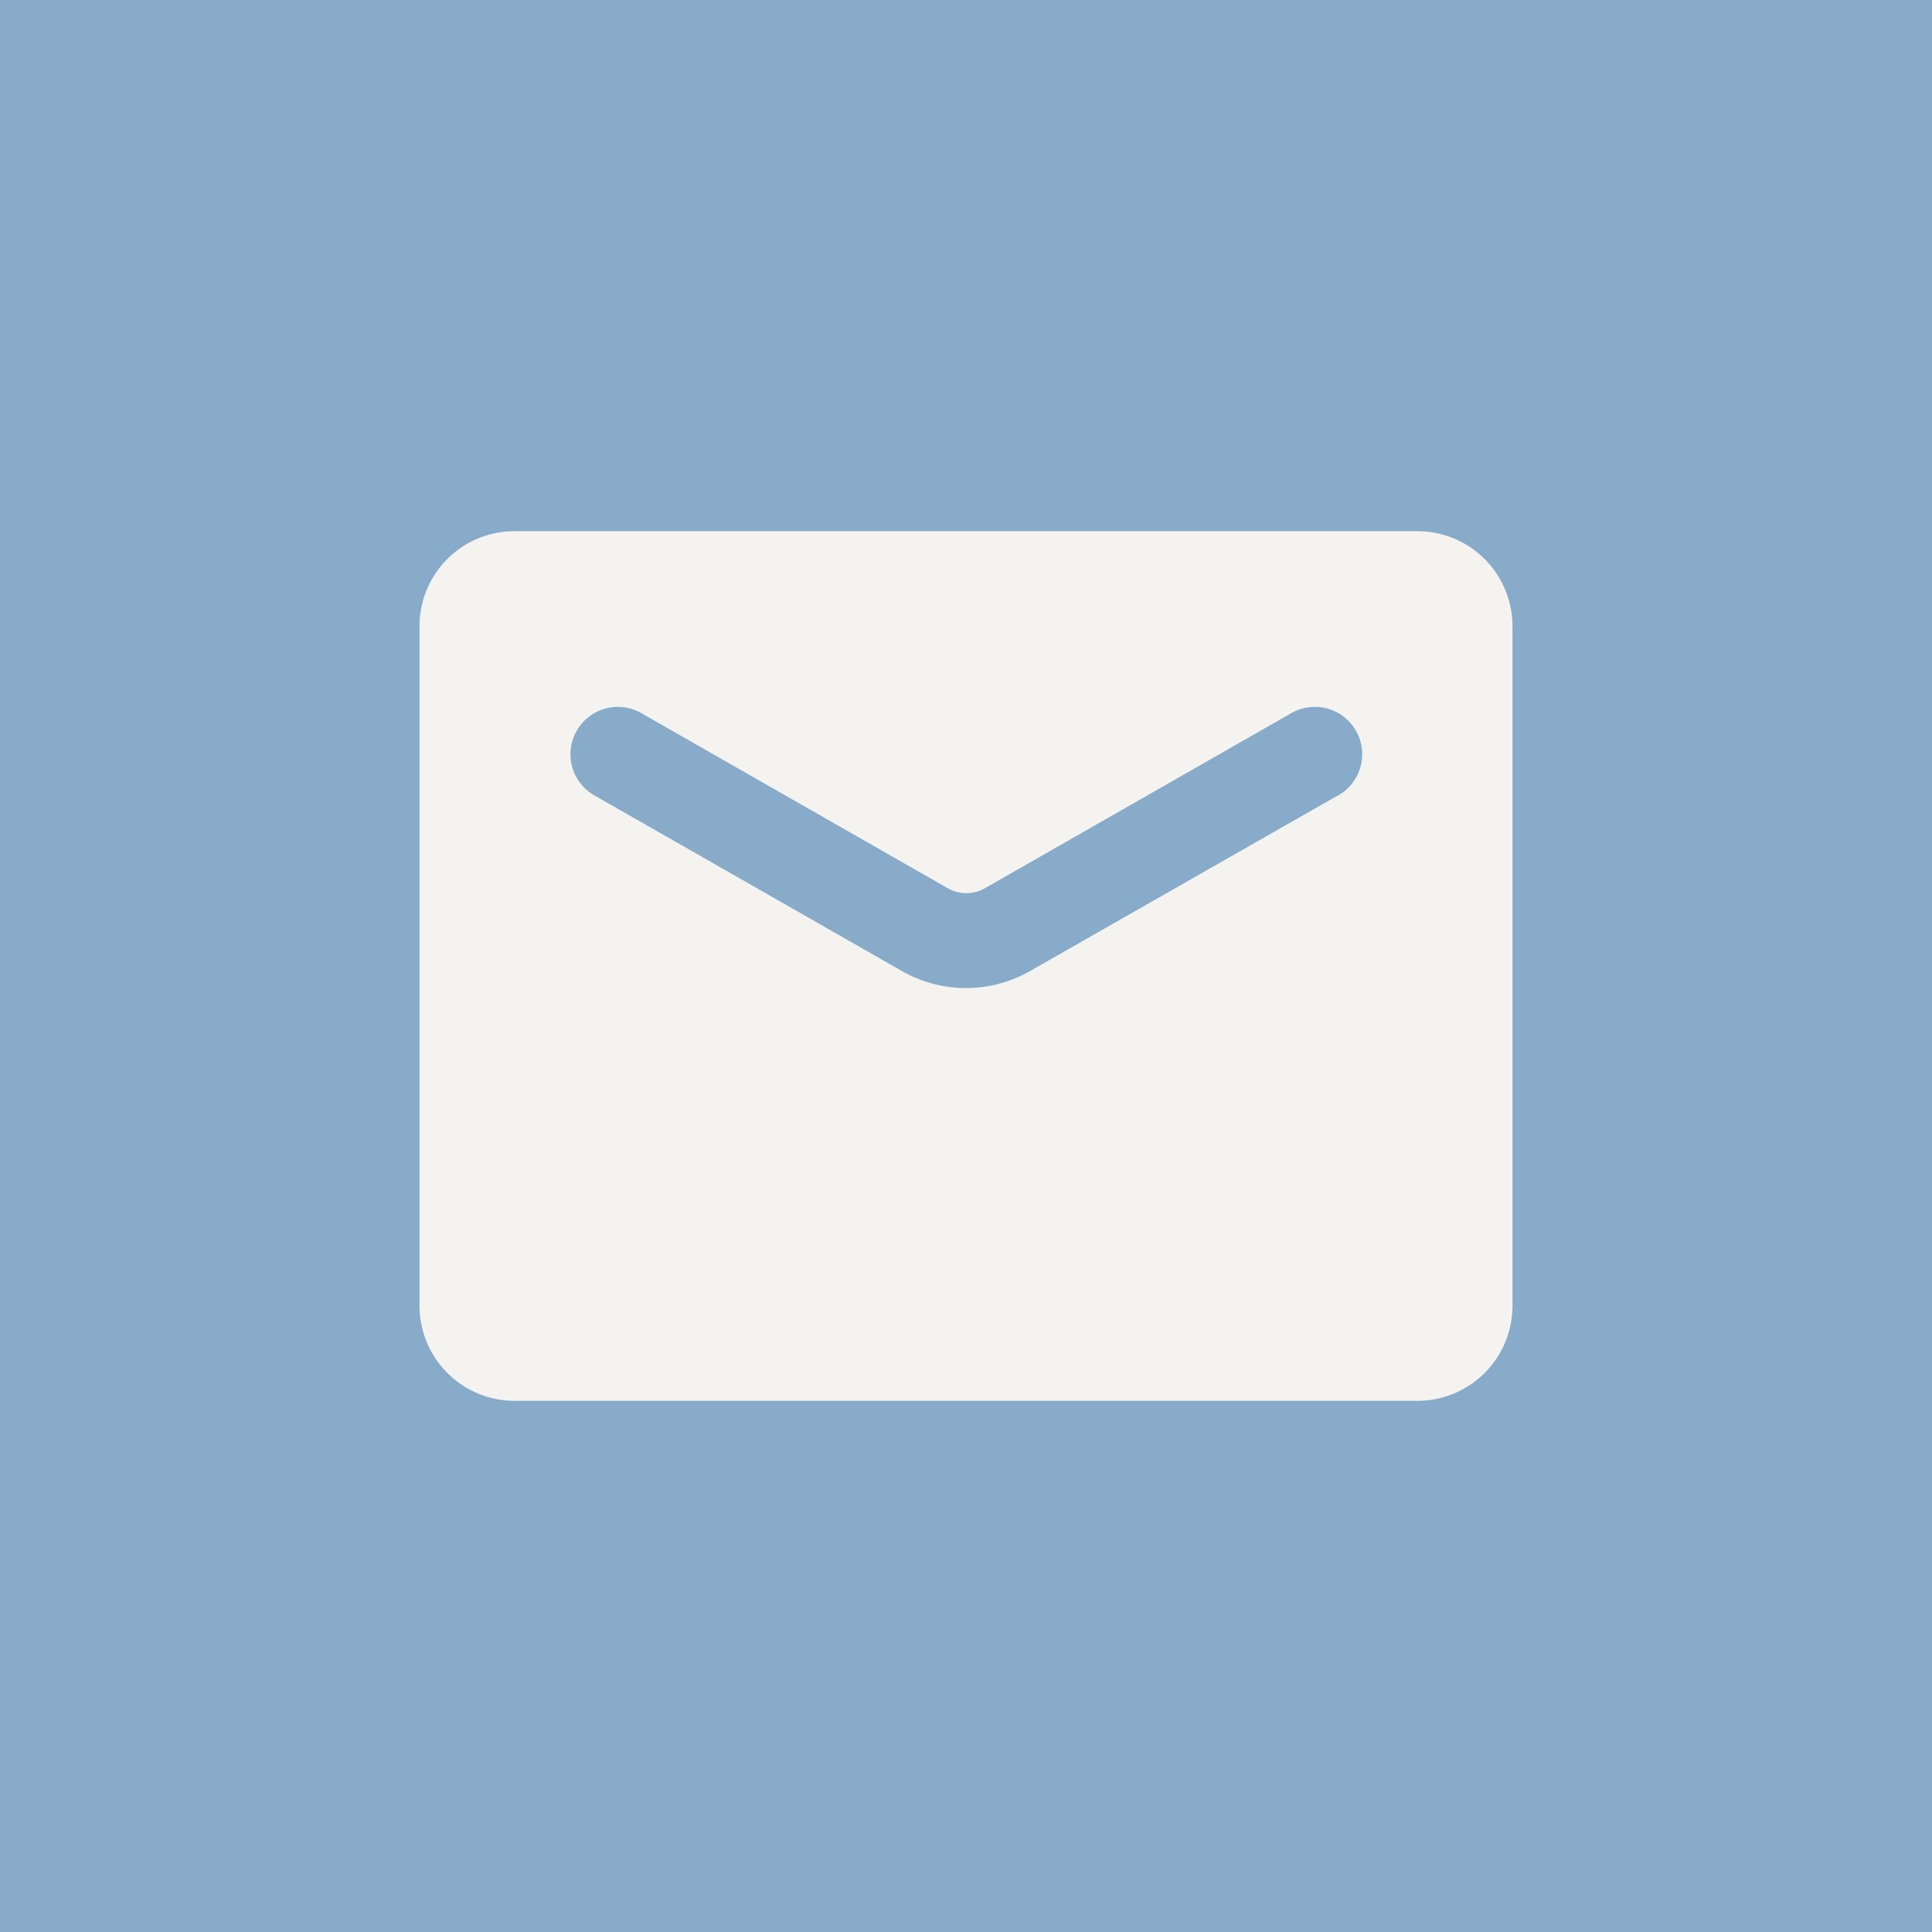
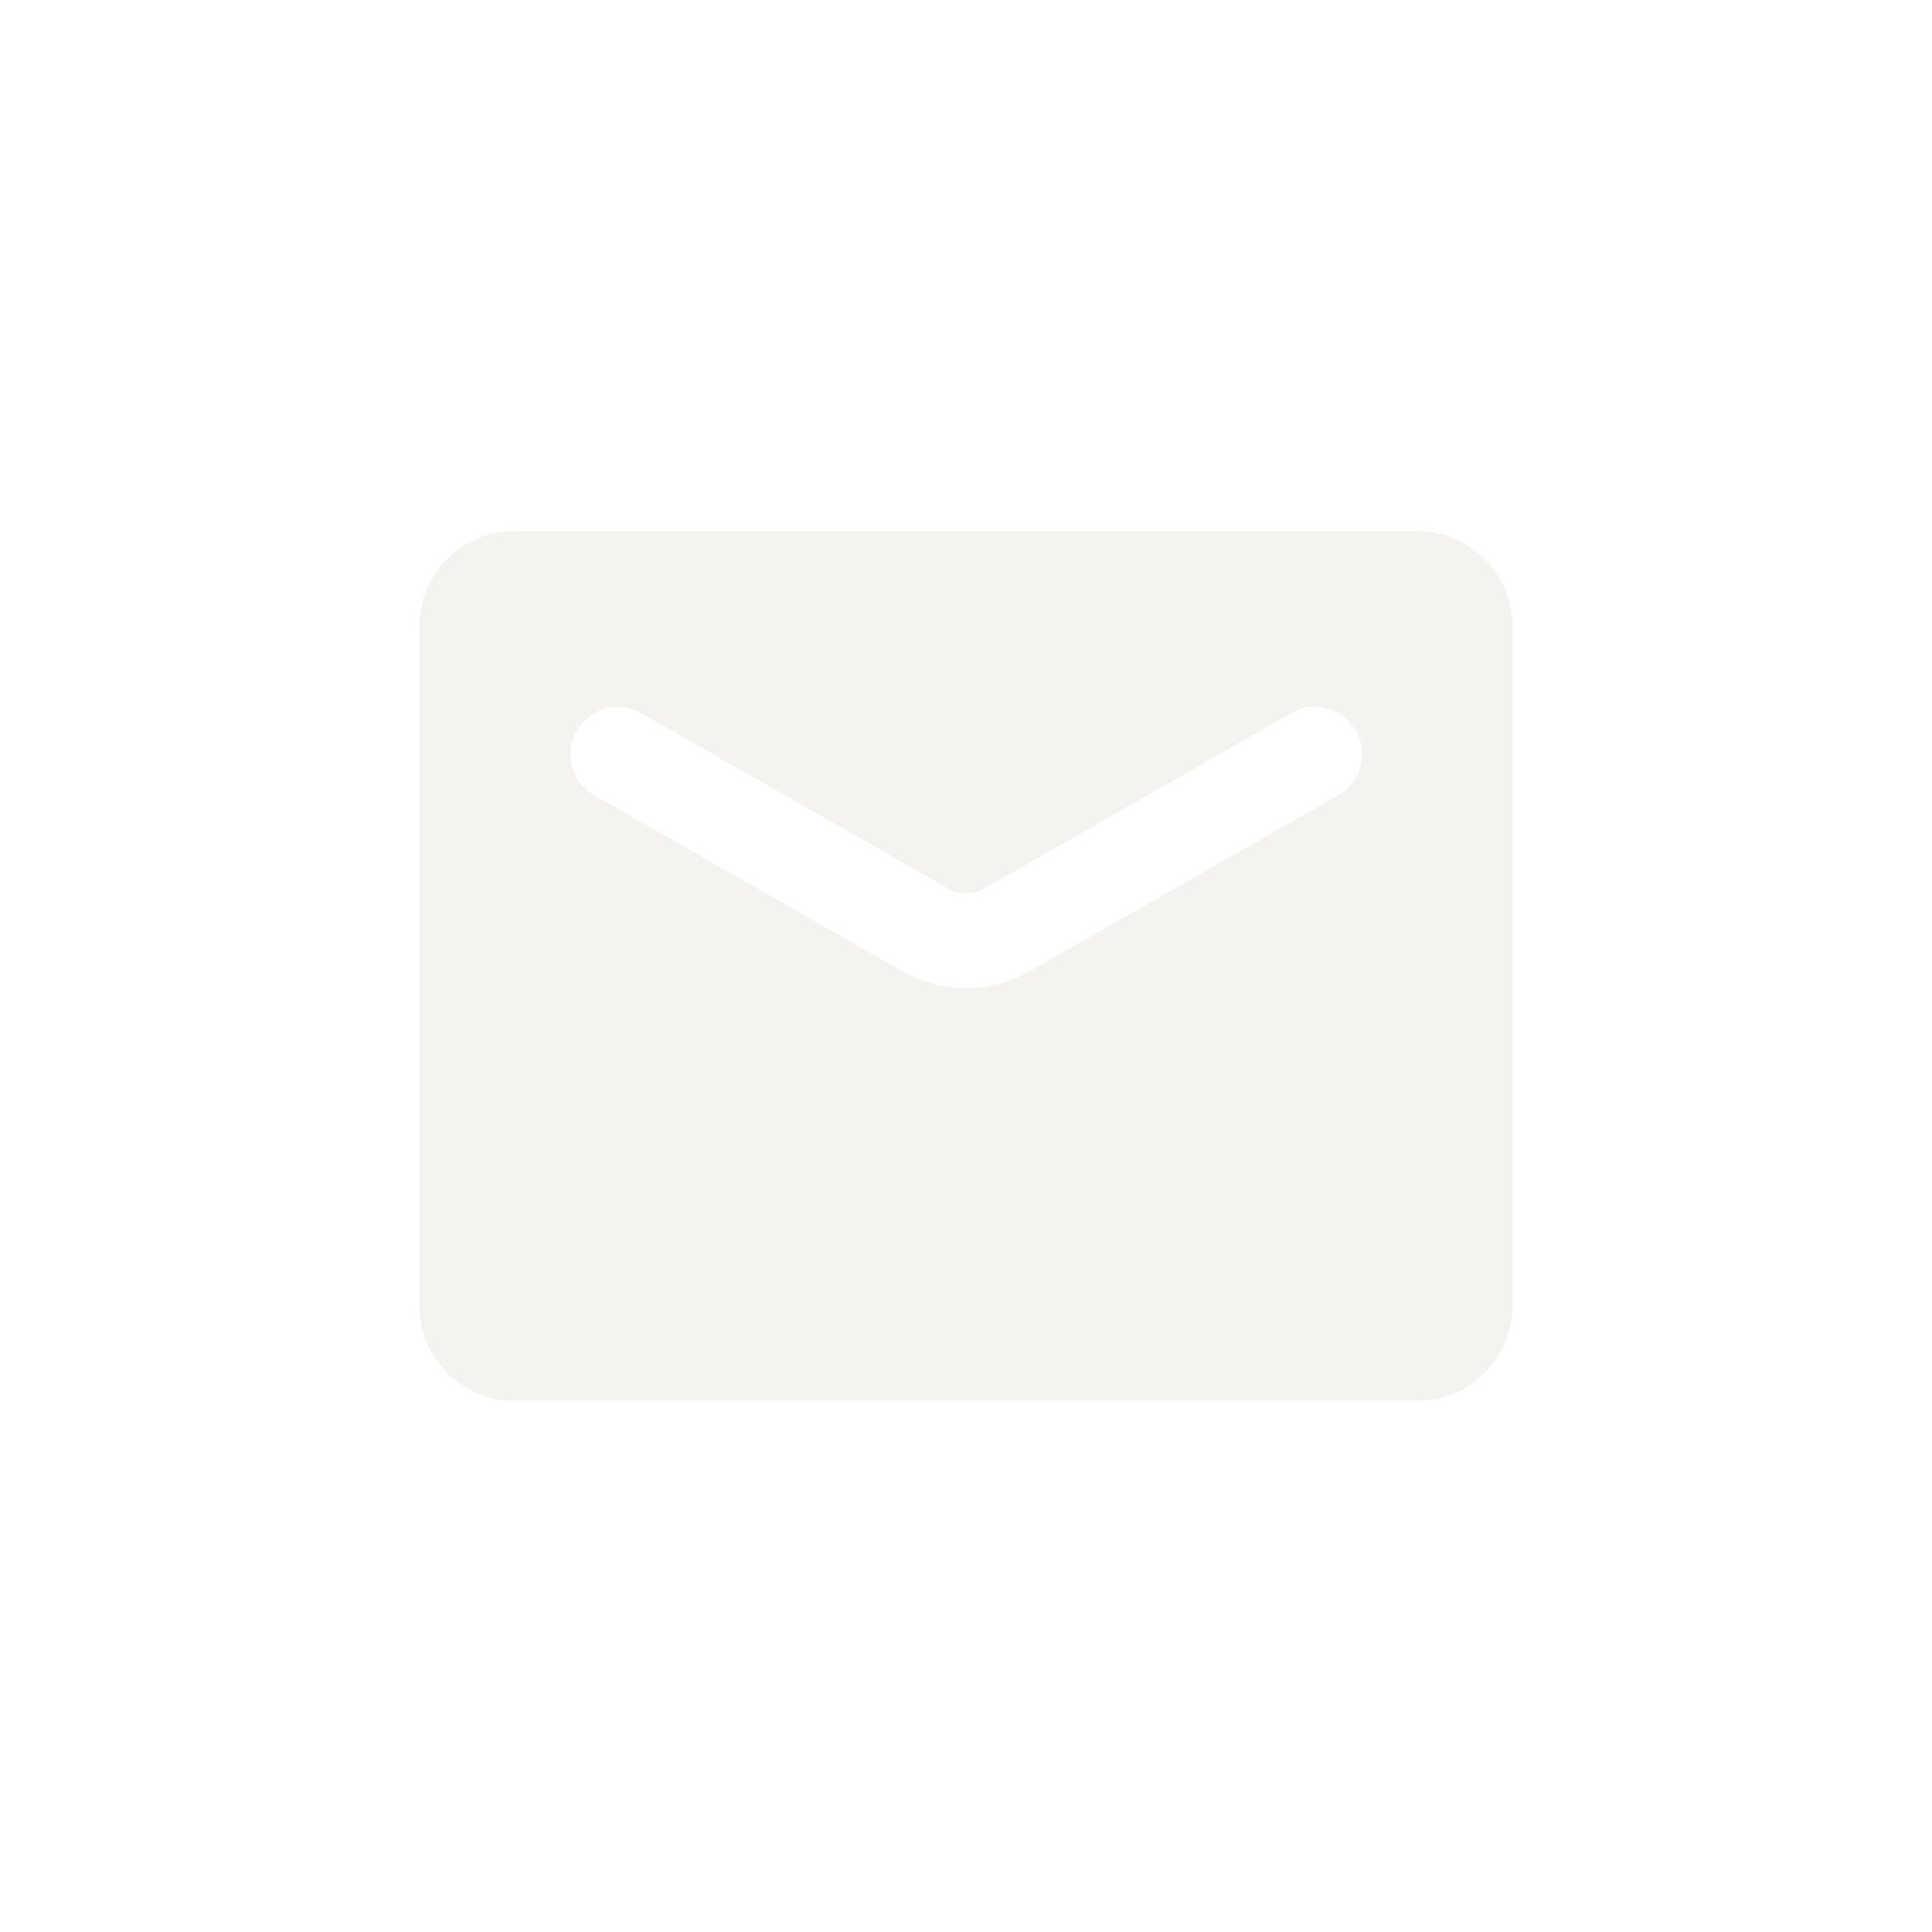
<svg xmlns="http://www.w3.org/2000/svg" id="Composant_1_1" data-name="Composant 1 – 1" width="29" height="29" viewBox="0 0 29 29">
-   <rect id="Rectangle_110" data-name="Rectangle 110" width="29" height="29" fill="#87abc9" />
  <path id="np_mail_3367729_000000" d="M29.042,21.406H15.49a1.426,1.426,0,0,0-1.427,1.427v10.2a1.428,1.428,0,0,0,1.427,1.427H29.042a1.428,1.428,0,0,0,1.427-1.427v-10.2a1.428,1.428,0,0,0-1.427-1.427Zm-1.205,3.973L23.243,28a1.94,1.94,0,0,1-1.954,0L16.7,25.379a.711.711,0,1,1,.706-1.234l4.594,2.625a.563.563,0,0,0,.542,0l4.594-2.625a.711.711,0,1,1,.706,1.234Z" transform="translate(-7.766 -13.433)" fill="#f5f3f0" />
</svg>